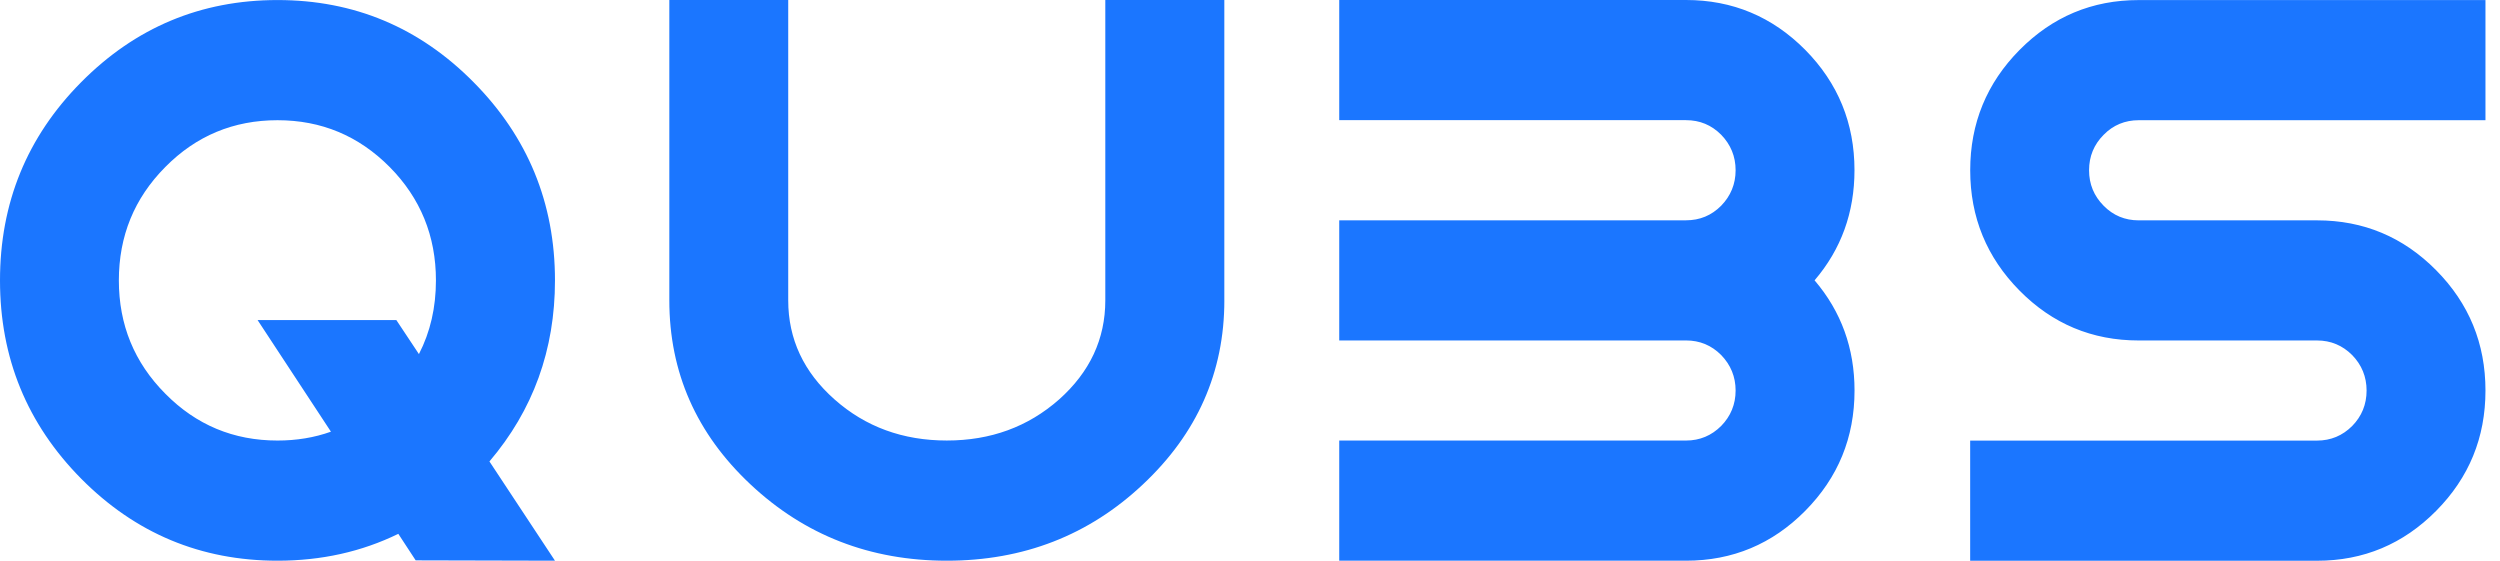
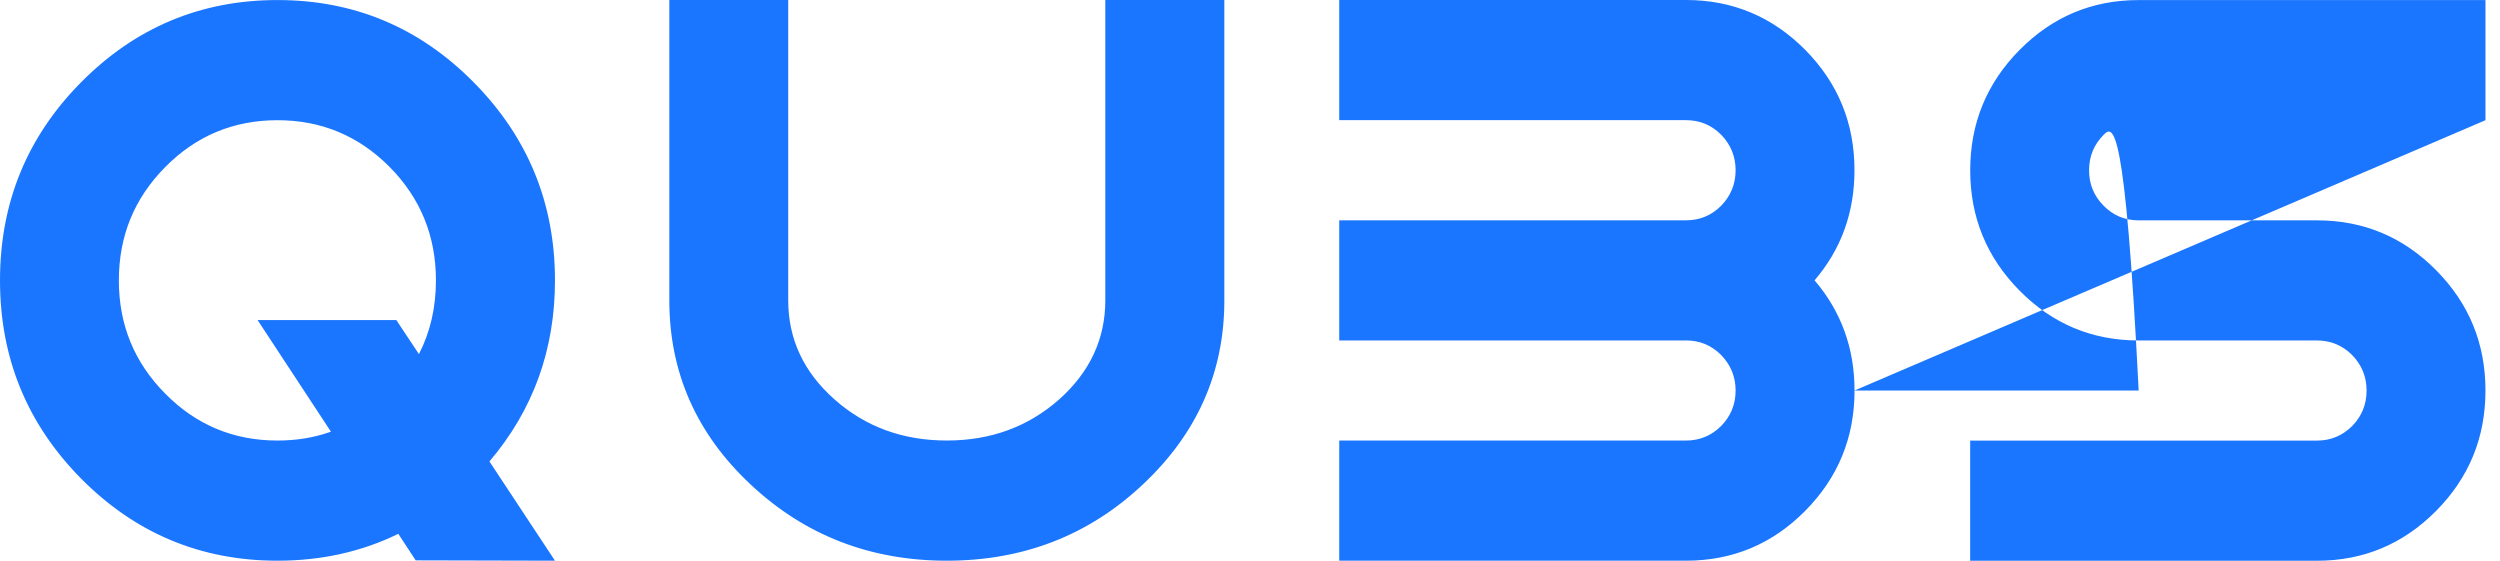
<svg xmlns="http://www.w3.org/2000/svg" width="107" height="24" viewBox="0 0 107 24" fill="none">
-   <path fill-rule="evenodd" clip-rule="evenodd" d="M23.753 23.998L17.791 23.983L17.048 22.848C15.472 23.616 13.755 23.998 11.877 23.998C8.598 23.998 5.794 22.828 3.473 20.486C1.155 18.141 0 15.315 0 12.002C0 8.684 1.155 5.857 3.473 3.519C5.795 1.175 8.598 0.002 11.877 0.002C15.154 0.002 17.951 1.173 20.27 3.519C22.586 5.857 23.753 8.685 23.753 12.002C23.753 14.972 22.816 17.555 20.948 19.75L23.753 23.998ZM11.877 5.145C9.999 5.145 8.395 5.811 7.074 7.149C5.746 8.486 5.087 10.104 5.087 12.002C5.087 13.899 5.746 15.513 7.074 16.849C8.395 18.189 9.999 18.855 11.877 18.855C12.688 18.855 13.454 18.73 14.164 18.476L11.024 13.698H16.963L17.93 15.155C18.42 14.206 18.658 13.155 18.658 12C18.658 10.103 17.999 8.484 16.678 7.148C15.35 5.811 13.753 5.145 11.877 5.145ZM79.374 16.714C79.374 18.725 78.672 20.441 77.264 21.863C75.856 23.286 74.153 23.998 72.163 23.998H57.319V18.855H72.161C72.752 18.855 73.252 18.644 73.667 18.23C74.072 17.816 74.284 17.308 74.284 16.714C74.284 16.123 74.072 15.615 73.667 15.196C73.252 14.78 72.752 14.571 72.161 14.571H57.319V9.429H72.161C72.752 9.429 73.252 9.222 73.667 8.804C74.072 8.387 74.284 7.88 74.284 7.286C74.284 6.692 74.072 6.186 73.667 5.768C73.252 5.351 72.752 5.143 72.161 5.143H57.319V0H72.161C74.152 0 75.853 0.713 77.263 2.133C78.67 3.557 79.372 5.275 79.372 7.284C79.372 9.088 78.806 10.664 77.664 11.998C78.806 13.336 79.374 14.909 79.374 16.714ZM106.378 5.145H91.535C90.952 5.145 90.445 5.352 90.036 5.77C89.621 6.187 89.412 6.692 89.412 7.288C89.412 7.882 89.621 8.388 90.036 8.806C90.445 9.223 90.95 9.431 91.535 9.431H99.169C101.159 9.431 102.858 10.142 104.267 11.566C105.675 12.988 106.378 14.704 106.378 16.715C106.378 18.727 105.676 20.443 104.267 21.865C102.858 23.287 101.159 24 99.169 24H84.323V18.857H99.169C99.758 18.857 100.26 18.646 100.674 18.232C101.081 17.818 101.29 17.309 101.29 16.715C101.29 16.125 101.081 15.617 100.674 15.198C100.258 14.782 99.757 14.572 99.169 14.572H91.535C89.542 14.572 87.844 13.861 86.438 12.439C85.031 11.017 84.325 9.297 84.325 7.288C84.325 5.278 85.031 3.559 86.438 2.137C87.846 0.714 89.544 0.003 91.535 0.003H106.378V5.145ZM52.402 12.856C52.402 15.932 51.236 18.557 48.917 20.732C46.603 22.911 43.801 23.998 40.524 23.998C37.245 23.998 34.444 22.911 32.121 20.732C29.802 18.557 28.647 15.932 28.647 12.856V0H33.736V12.855C33.736 14.51 34.397 15.927 35.721 17.098C37.044 18.27 38.646 18.854 40.524 18.854C42.4 18.854 43.999 18.27 45.328 17.098C46.644 15.927 47.307 14.51 47.307 12.855V0H52.401V6.428V12.856H52.402Z" fill="#1B76FF" />
+   <path fill-rule="evenodd" clip-rule="evenodd" d="M23.753 23.998L17.791 23.983L17.048 22.848C15.472 23.616 13.755 23.998 11.877 23.998C8.598 23.998 5.794 22.828 3.473 20.486C1.155 18.141 0 15.315 0 12.002C0 8.684 1.155 5.857 3.473 3.519C5.795 1.175 8.598 0.002 11.877 0.002C15.154 0.002 17.951 1.173 20.27 3.519C22.586 5.857 23.753 8.685 23.753 12.002C23.753 14.972 22.816 17.555 20.948 19.75L23.753 23.998ZM11.877 5.145C9.999 5.145 8.395 5.811 7.074 7.149C5.746 8.486 5.087 10.104 5.087 12.002C5.087 13.899 5.746 15.513 7.074 16.849C8.395 18.189 9.999 18.855 11.877 18.855C12.688 18.855 13.454 18.73 14.164 18.476L11.024 13.698H16.963L17.93 15.155C18.42 14.206 18.658 13.155 18.658 12C18.658 10.103 17.999 8.484 16.678 7.148C15.35 5.811 13.753 5.145 11.877 5.145ZM79.374 16.714C79.374 18.725 78.672 20.441 77.264 21.863C75.856 23.286 74.153 23.998 72.163 23.998H57.319V18.855H72.161C72.752 18.855 73.252 18.644 73.667 18.23C74.072 17.816 74.284 17.308 74.284 16.714C74.284 16.123 74.072 15.615 73.667 15.196C73.252 14.78 72.752 14.571 72.161 14.571H57.319V9.429H72.161C72.752 9.429 73.252 9.222 73.667 8.804C74.072 8.387 74.284 7.88 74.284 7.286C74.284 6.692 74.072 6.186 73.667 5.768C73.252 5.351 72.752 5.143 72.161 5.143H57.319V0H72.161C74.152 0 75.853 0.713 77.263 2.133C78.67 3.557 79.372 5.275 79.372 7.284C79.372 9.088 78.806 10.664 77.664 11.998C78.806 13.336 79.374 14.909 79.374 16.714ZH91.535C90.952 5.145 90.445 5.352 90.036 5.77C89.621 6.187 89.412 6.692 89.412 7.288C89.412 7.882 89.621 8.388 90.036 8.806C90.445 9.223 90.95 9.431 91.535 9.431H99.169C101.159 9.431 102.858 10.142 104.267 11.566C105.675 12.988 106.378 14.704 106.378 16.715C106.378 18.727 105.676 20.443 104.267 21.865C102.858 23.287 101.159 24 99.169 24H84.323V18.857H99.169C99.758 18.857 100.26 18.646 100.674 18.232C101.081 17.818 101.29 17.309 101.29 16.715C101.29 16.125 101.081 15.617 100.674 15.198C100.258 14.782 99.757 14.572 99.169 14.572H91.535C89.542 14.572 87.844 13.861 86.438 12.439C85.031 11.017 84.325 9.297 84.325 7.288C84.325 5.278 85.031 3.559 86.438 2.137C87.846 0.714 89.544 0.003 91.535 0.003H106.378V5.145ZM52.402 12.856C52.402 15.932 51.236 18.557 48.917 20.732C46.603 22.911 43.801 23.998 40.524 23.998C37.245 23.998 34.444 22.911 32.121 20.732C29.802 18.557 28.647 15.932 28.647 12.856V0H33.736V12.855C33.736 14.51 34.397 15.927 35.721 17.098C37.044 18.27 38.646 18.854 40.524 18.854C42.4 18.854 43.999 18.27 45.328 17.098C46.644 15.927 47.307 14.51 47.307 12.855V0H52.401V6.428V12.856H52.402Z" fill="#1B76FF" />
</svg>